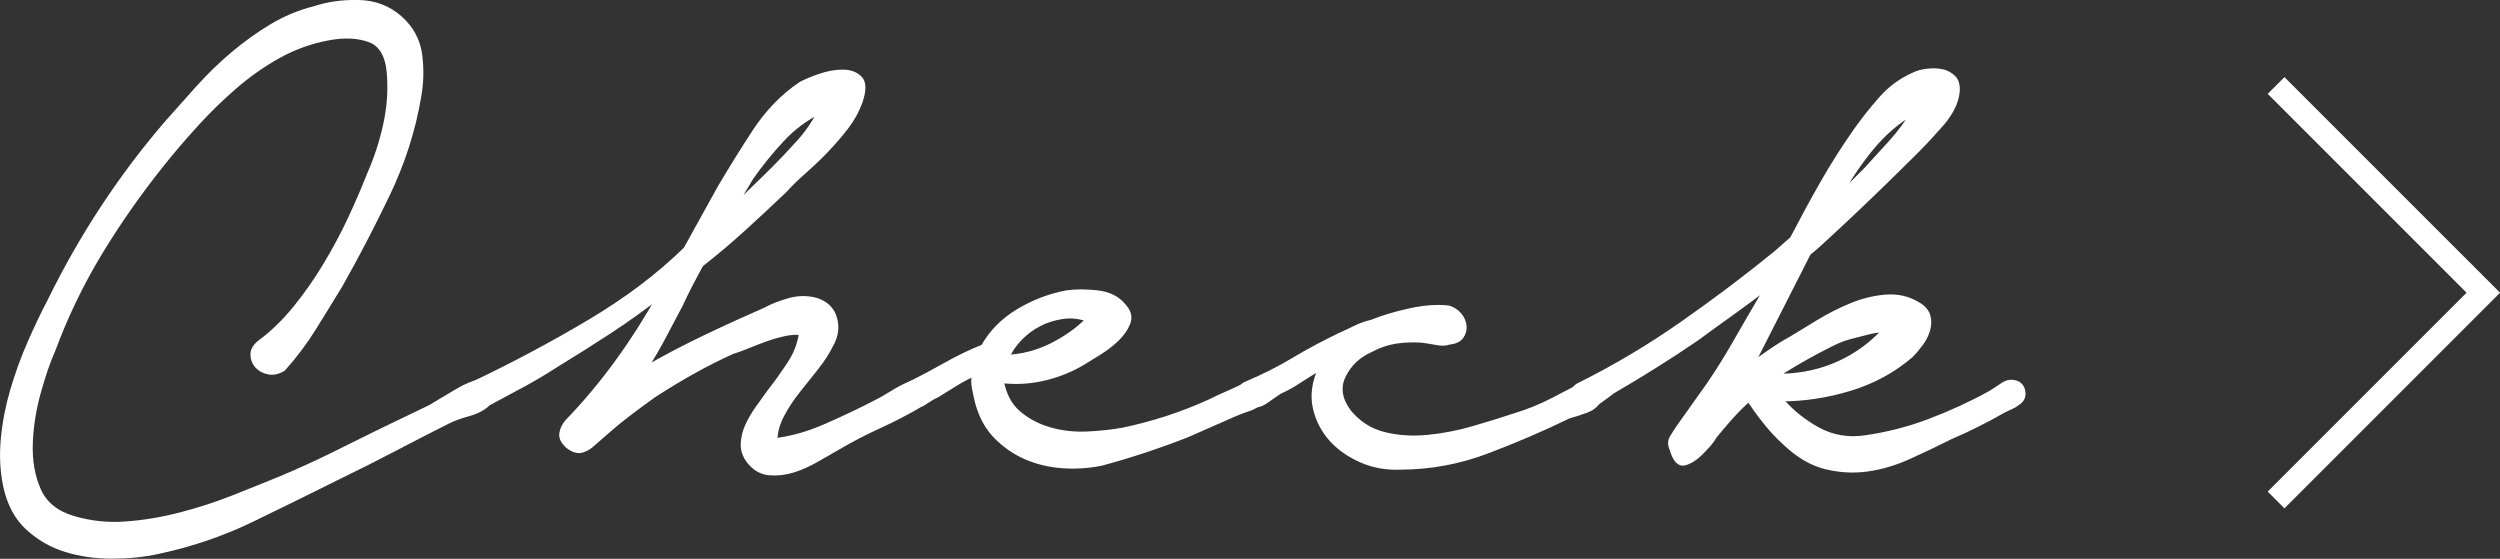
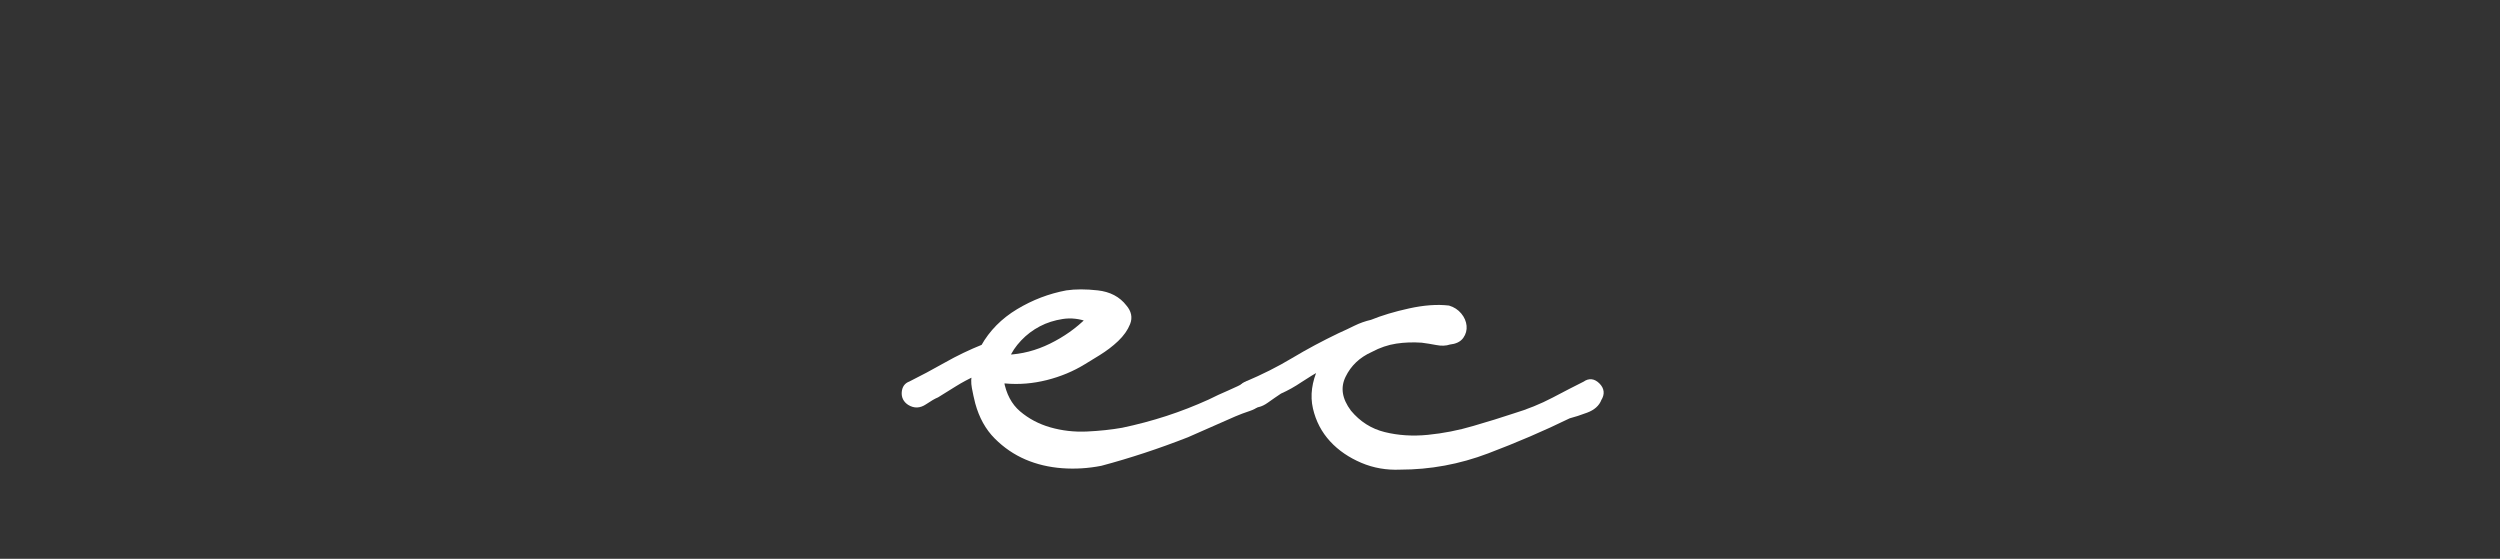
<svg xmlns="http://www.w3.org/2000/svg" id="Layer_2" viewBox="0 0 211.12 47.19">
  <rect x="0" y="0" width="211.12" height="47.19" fill="#333333" stroke="none" />
  <defs>
    <style>.cls-1{fill:none;stroke-miterlimit:10;stroke-width:2px;}.cls-1,.cls-2{stroke:#fff;}.cls-2{fill:#fff;stroke-linecap:round;stroke-linejoin:round;stroke-width:.42px;}</style>
  </defs>
  <g id="design">
-     <path class="cls-2" d="m22,28.89c1.07-.8,2.05-1.76,2.96-2.88.91-1.12,1.75-2.32,2.52-3.6.77-1.28,1.47-2.57,2.08-3.88.61-1.31,1.16-2.57,1.64-3.8.59-1.33,1.04-2.72,1.36-4.16s.43-2.88.32-4.32c-.11-1.54-.65-2.51-1.64-2.88-.99-.37-2.17-.43-3.56-.16-1.44.27-2.81.76-4.12,1.48-1.31.72-2.55,1.59-3.72,2.6-1.17,1.01-2.28,2.09-3.32,3.24s-1.99,2.25-2.84,3.32c-1.92,2.4-3.67,4.89-5.24,7.48-1.57,2.59-2.89,5.32-3.96,8.2-.43.96-.84,2.16-1.24,3.6-.4,1.44-.63,2.88-.68,4.32-.05,1.44.17,2.75.68,3.92.51,1.17,1.48,1.97,2.92,2.4,1.44.43,2.92.59,4.44.48s3.05-.36,4.6-.76,3.07-.89,4.56-1.48c1.49-.59,2.88-1.15,4.16-1.68,1.39-.59,2.76-1.21,4.12-1.88,1.36-.67,2.73-1.35,4.12-2.04l4.16-2c.27-.16.6-.36,1-.6.4-.24.83-.49,1.28-.76.45-.27.89-.48,1.32-.64.43-.16.8-.24,1.12-.24.48.05.75.33.8.84.05.51-.13.84-.56,1-.43.43-.99.73-1.68.92-.69.19-1.31.41-1.84.68-1.49.75-2.97,1.51-4.44,2.28s-2.97,1.53-4.52,2.28c-2.45,1.23-4.95,2.45-7.48,3.68s-5.19,2.13-7.96,2.72c-1.23.27-2.53.4-3.92.4s-2.68-.19-3.88-.56-2.27-.99-3.2-1.84c-.93-.85-1.56-2.03-1.88-3.52-.27-1.28-.33-2.61-.2-4,.13-1.39.4-2.76.8-4.12.4-1.36.88-2.68,1.44-3.96.56-1.28,1.13-2.48,1.72-3.6,2.67-5.44,5.95-10.43,9.84-14.96.85-.96,1.73-1.95,2.64-2.96.91-1.01,1.88-1.96,2.92-2.84,1.04-.88,2.13-1.67,3.28-2.36,1.15-.69,2.36-1.2,3.64-1.52,1.12-.37,2.36-.55,3.72-.52,1.36.03,2.52.47,3.48,1.32s1.52,1.88,1.68,3.08c.16,1.2.13,2.39-.08,3.56-.48,2.83-1.36,5.57-2.64,8.24-1.28,2.67-2.61,5.23-4,7.68-.75,1.23-1.49,2.44-2.24,3.64-.75,1.2-1.6,2.33-2.56,3.4-.43.27-.84.36-1.24.28s-.72-.25-.96-.52c-.24-.27-.36-.59-.36-.96s.21-.72.64-1.04Z" />
-     <path class="cls-2" d="m40,32.41c3.36-1.6,6.61-3.33,9.76-5.2,3.15-1.87,5.87-3.92,8.16-6.16l2.88-5.2c.91-1.54,1.89-3.13,2.96-4.76,1.07-1.62,2.35-2.95,3.84-3.96.37-.21.91-.44,1.6-.68s1.35-.36,1.96-.36,1.09.17,1.44.52c.35.35.36,1,.04,1.96-.27.75-.65,1.45-1.16,2.12-.51.67-1.07,1.32-1.68,1.96-.61.64-1.24,1.24-1.88,1.8-.64.56-1.2,1.11-1.68,1.64-1.12,1.07-2.27,2.13-3.44,3.2-1.17,1.07-2.37,2.08-3.6,3.04-.32.59-.63,1.16-.92,1.72s-.57,1.13-.84,1.72c-.48.91-.96,1.81-1.44,2.72-.48.91-1.01,1.81-1.6,2.72,1.65-.96,3.35-1.85,5.08-2.68,1.73-.83,3.45-1.61,5.16-2.36.59-.32,1.27-.59,2.04-.8.77-.21,1.53-.21,2.28,0,.8.27,1.31.77,1.52,1.52.21.75.11,1.49-.32,2.24-.32.64-.73,1.28-1.24,1.92-.51.64-1.03,1.29-1.56,1.96-.53.67-.99,1.36-1.36,2.08-.37.72-.56,1.43-.56,2.12,1.39-.16,2.84-.57,4.36-1.24,1.52-.67,2.89-1.32,4.12-1.96.43-.21.92-.49,1.48-.84.56-.35,1.05-.6,1.48-.76.27-.16.52-.19.76-.08.24.11.43.25.56.44.13.19.19.41.16.68-.03.27-.2.48-.52.64-1.17.7-2.37,1.32-3.6,1.88-1.23.56-2.43,1.19-3.6,1.88-.48.27-1.04.59-1.68.96-.64.37-1.29.67-1.96.88-.67.21-1.33.29-2,.24-.67-.05-1.24-.37-1.72-.96-.37-.48-.55-.99-.52-1.52.03-.53.16-1.05.4-1.56.24-.51.53-1,.88-1.48.35-.48.65-.91.92-1.28.59-.75,1.16-1.55,1.72-2.4.56-.85.89-1.73,1-2.64-.43-.05-.89-.03-1.4.08-.51.11-1.03.25-1.56.44-.53.19-1.05.39-1.56.6s-.95.37-1.32.48c-1.17.53-2.31,1.11-3.4,1.72-1.09.61-2.17,1.27-3.24,1.96-1.71,1.23-2.91,2.15-3.6,2.76-.69.61-1.2,1.05-1.52,1.32-.27.27-.57.45-.92.56-.35.11-.73,0-1.16-.32-.43-.37-.61-.73-.56-1.08.05-.35.21-.68.48-1,1.55-1.6,2.97-3.31,4.28-5.12,1.31-1.81,2.49-3.68,3.56-5.6-1.44,1.12-2.89,2.16-4.36,3.12-1.47.96-2.95,1.89-4.44,2.8-.91.59-1.8,1.12-2.68,1.6s-1.77.96-2.68,1.44c-.27.11-.55.23-.84.36-.29.13-.57.09-.84-.12-.27-.21-.4-.51-.4-.88s.16-.64.48-.8Zm25.36-18.16c.69-.69,1.4-1.44,2.12-2.24.72-.8,1.32-1.68,1.8-2.64-1.23.59-2.32,1.4-3.28,2.44s-1.81,2.09-2.56,3.16l-1.68,2.8c.59-.59,1.19-1.17,1.8-1.76.61-.59,1.21-1.17,1.8-1.76Z" />
    <path class="cls-2" d="m76.88,32.41c.96-.48,1.96-1.01,3-1.6,1.04-.59,2.09-1.09,3.16-1.52.69-1.23,1.68-2.23,2.96-3,1.28-.77,2.64-1.29,4.08-1.56.75-.11,1.61-.11,2.6,0,.99.11,1.75.51,2.28,1.2.37.43.47.88.28,1.36-.19.48-.51.93-.96,1.36-.45.43-.96.81-1.52,1.16-.56.35-.97.6-1.24.76-.96.59-2.01,1.03-3.16,1.32-1.15.29-2.31.39-3.48.28h-.32c.21,1.17.69,2.08,1.44,2.72s1.63,1.11,2.64,1.4c1.01.29,2.07.41,3.16.36,1.09-.05,2.09-.16,3-.32,1.28-.27,2.53-.6,3.76-1,1.23-.4,2.43-.87,3.6-1.4.53-.27,1.08-.52,1.64-.76.56-.24,1.08-.49,1.56-.76.37-.11.76-.05,1.16.16.4.21.44.56.12,1.04-.27.43-.64.72-1.12.88-.48.16-.91.32-1.28.48l-4,1.76c-2.45.96-4.88,1.76-7.28,2.4-1.07.21-2.15.28-3.24.2-1.09-.08-2.11-.32-3.04-.72-.93-.4-1.77-.97-2.52-1.72-.75-.75-1.28-1.71-1.6-2.88-.11-.43-.2-.85-.28-1.28-.08-.43-.07-.83.04-1.2-.59.27-1.16.57-1.72.92-.56.35-1.05.65-1.48.92-.27.11-.61.31-1.04.6s-.85.31-1.28.04c-.32-.21-.47-.51-.44-.88.03-.37.2-.61.52-.72Zm8.16-2.24c1.28-.05,2.52-.37,3.72-.96,1.2-.59,2.25-1.33,3.16-2.24-.75-.27-1.48-.35-2.2-.24-.72.11-1.39.32-2,.64-.61.32-1.16.73-1.64,1.24-.48.51-.83,1.03-1.04,1.56Z" />
    <path class="cls-2" d="m105.28,32.41c1.39-.59,2.71-1.25,3.96-2,1.25-.75,2.55-1.44,3.88-2.08.48-.21.93-.43,1.36-.64s.88-.37,1.36-.48c.91-.37,1.97-.69,3.2-.96,1.23-.27,2.32-.35,3.28-.24.37.11.68.31.92.6.24.29.37.6.4.92.03.32-.05.61-.24.88-.19.27-.52.43-1,.48-.32.11-.68.12-1.08.04-.4-.08-.81-.14-1.24-.2-.75-.05-1.48-.03-2.2.08-.72.11-1.43.35-2.12.72-1.07.48-1.84,1.21-2.32,2.2-.48.99-.32,2.01.48,3.08.8.96,1.79,1.59,2.96,1.88,1.17.29,2.41.37,3.72.24,1.31-.13,2.6-.38,3.88-.76,1.28-.37,2.4-.72,3.36-1.04,1.23-.37,2.35-.83,3.36-1.36,1.01-.53,1.89-.99,2.64-1.36.37-.27.73-.23,1.08.12.35.35.39.73.12,1.16-.16.43-.52.75-1.08.96-.56.21-1.05.37-1.48.48-2.19,1.07-4.48,2.05-6.88,2.96-2.4.91-4.85,1.36-7.36,1.36-1.12.05-2.19-.13-3.2-.56-1.01-.43-1.87-1.01-2.56-1.76-.69-.75-1.16-1.64-1.4-2.68-.24-1.04-.09-2.15.44-3.32v-.08c-.59.32-1.16.67-1.72,1.04-.56.38-1.13.7-1.72.96-.32.21-.71.48-1.16.8-.45.32-.89.43-1.32.32-.48,0-.76-.25-.84-.76-.08-.51.09-.84.52-1Z" />
-     <path class="cls-2" d="m133.44,32.49c2.99-1.49,5.85-3.2,8.6-5.12,2.75-1.92,5.4-3.92,7.96-6l1.36-1.2c.8-1.54,1.64-3.09,2.52-4.64s1.83-3.04,2.84-4.48c.64-.91,1.35-1.8,2.12-2.68.77-.88,1.69-1.56,2.76-2.04.32-.16.71-.27,1.16-.32.45-.05.87-.04,1.24.04.37.08.69.25.96.52.27.27.37.67.32,1.2-.05.48-.2.95-.44,1.4-.24.46-.53.88-.88,1.28-.35.4-.71.8-1.08,1.2-.37.4-.72.76-1.04,1.08-.91.91-1.83,1.81-2.76,2.72-.93.91-1.88,1.81-2.84,2.72-.59.54-1.17,1.08-1.76,1.64s-1.17,1.08-1.76,1.56l-4.8,9.44c.53-.37,1.07-.75,1.6-1.12s1.09-.72,1.68-1.04c.69-.43,1.48-.91,2.36-1.44s1.8-1,2.76-1.4c.96-.4,1.93-.64,2.92-.72.99-.08,1.88.12,2.68.6.48.27.77.59.88.96.11.37.11.76,0,1.16-.11.4-.29.79-.56,1.16-.27.37-.56.72-.88,1.04-1.49,1.28-3.21,2.21-5.16,2.8-1.95.59-3.91.88-5.88.88.91,1.07,1.97,1.93,3.2,2.6,1.23.67,2.56.89,4,.68,1.87-.27,3.68-.73,5.44-1.4,1.76-.67,3.47-1.45,5.12-2.36.27-.16.61-.39,1.04-.68.43-.29.85-.33,1.28-.12.27.16.41.41.44.76.03.35-.12.63-.44.84-.21.16-.41.28-.6.36-.19.08-.39.17-.6.28-.75.43-1.49.83-2.24,1.2-.75.38-1.49.72-2.24,1.04-1.17.59-2.35,1.15-3.52,1.68-1.17.53-2.35.88-3.52,1.04-1.17.16-2.35.09-3.52-.2-1.17-.29-2.32-.97-3.44-2.04-.59-.53-1.13-1.12-1.64-1.76-.51-.64-.97-1.28-1.4-1.92-.53.48-1.04.99-1.52,1.52-.48.53-.93,1.07-1.36,1.6-.16.27-.33.51-.52.72-.19.21-.41.45-.68.72-.43.43-.87.71-1.32.84-.45.13-.81-.25-1.08-1.16-.16-.37-.16-.69,0-.96.16-.27.35-.56.56-.88l2.56-3.6c.8-1.17,1.53-2.35,2.2-3.52.67-1.17,1.35-2.35,2.04-3.52l.8-1.36c-1.01.8-2.03,1.56-3.04,2.28-1.01.72-2.03,1.45-3.04,2.2-1.17.8-2.33,1.56-3.48,2.28-1.15.72-2.36,1.46-3.64,2.2-.27.21-.63.48-1.08.8-.45.32-.89.43-1.32.32-.48,0-.77-.23-.88-.68-.11-.45.08-.79.56-1Zm17.12-.72c1.71-.05,3.29-.41,4.76-1.08,1.47-.67,2.76-1.61,3.88-2.84-.48,0-.97.07-1.48.2-.51.13-.97.25-1.4.36-.48.11-1.07.33-1.76.68-.69.35-1.37.71-2.04,1.08-.67.38-1.25.72-1.76,1.04-.51.32-.81.51-.92.56h.72Zm7.04-17.44c.64-.69,1.33-1.45,2.08-2.28.75-.83,1.39-1.69,1.92-2.6-1.33.75-2.53,1.77-3.6,3.08-1.07,1.31-2,2.71-2.8,4.2l2.4-2.4Z" />
-     <polyline class="cls-1" points="192.21 7.22 209.71 24.72 192.21 42.22" />
  </g>
</svg>